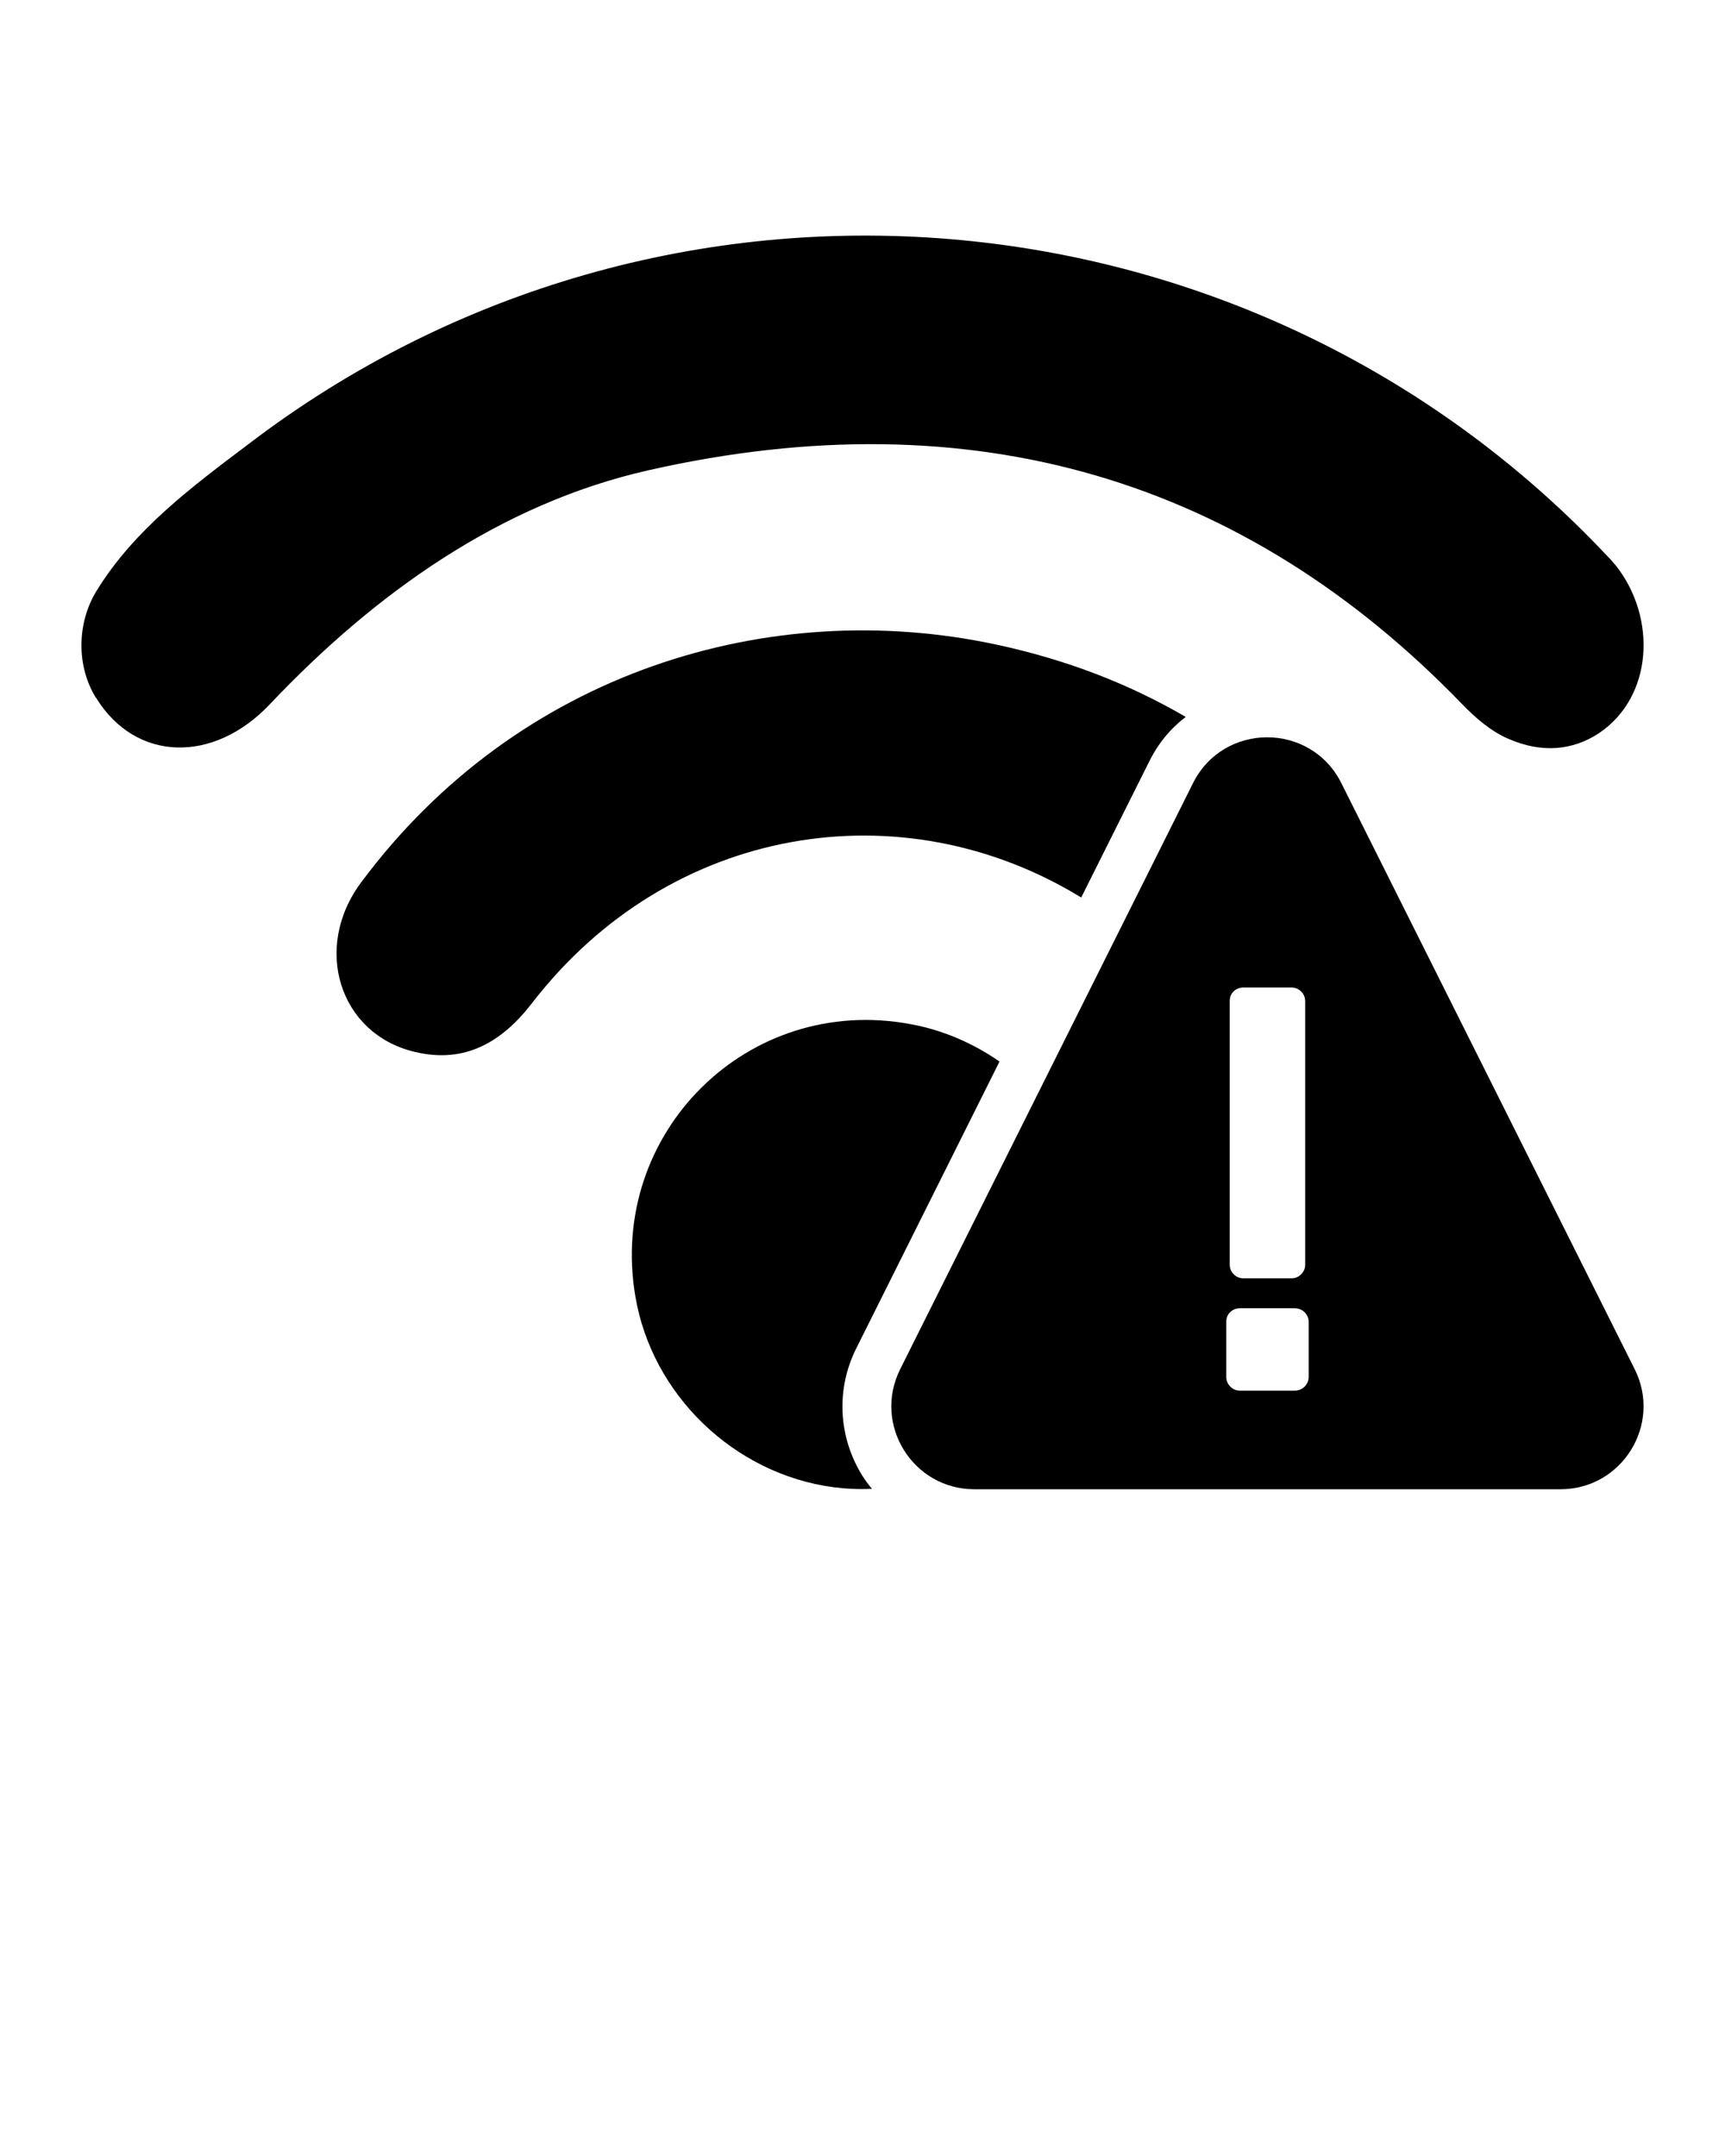
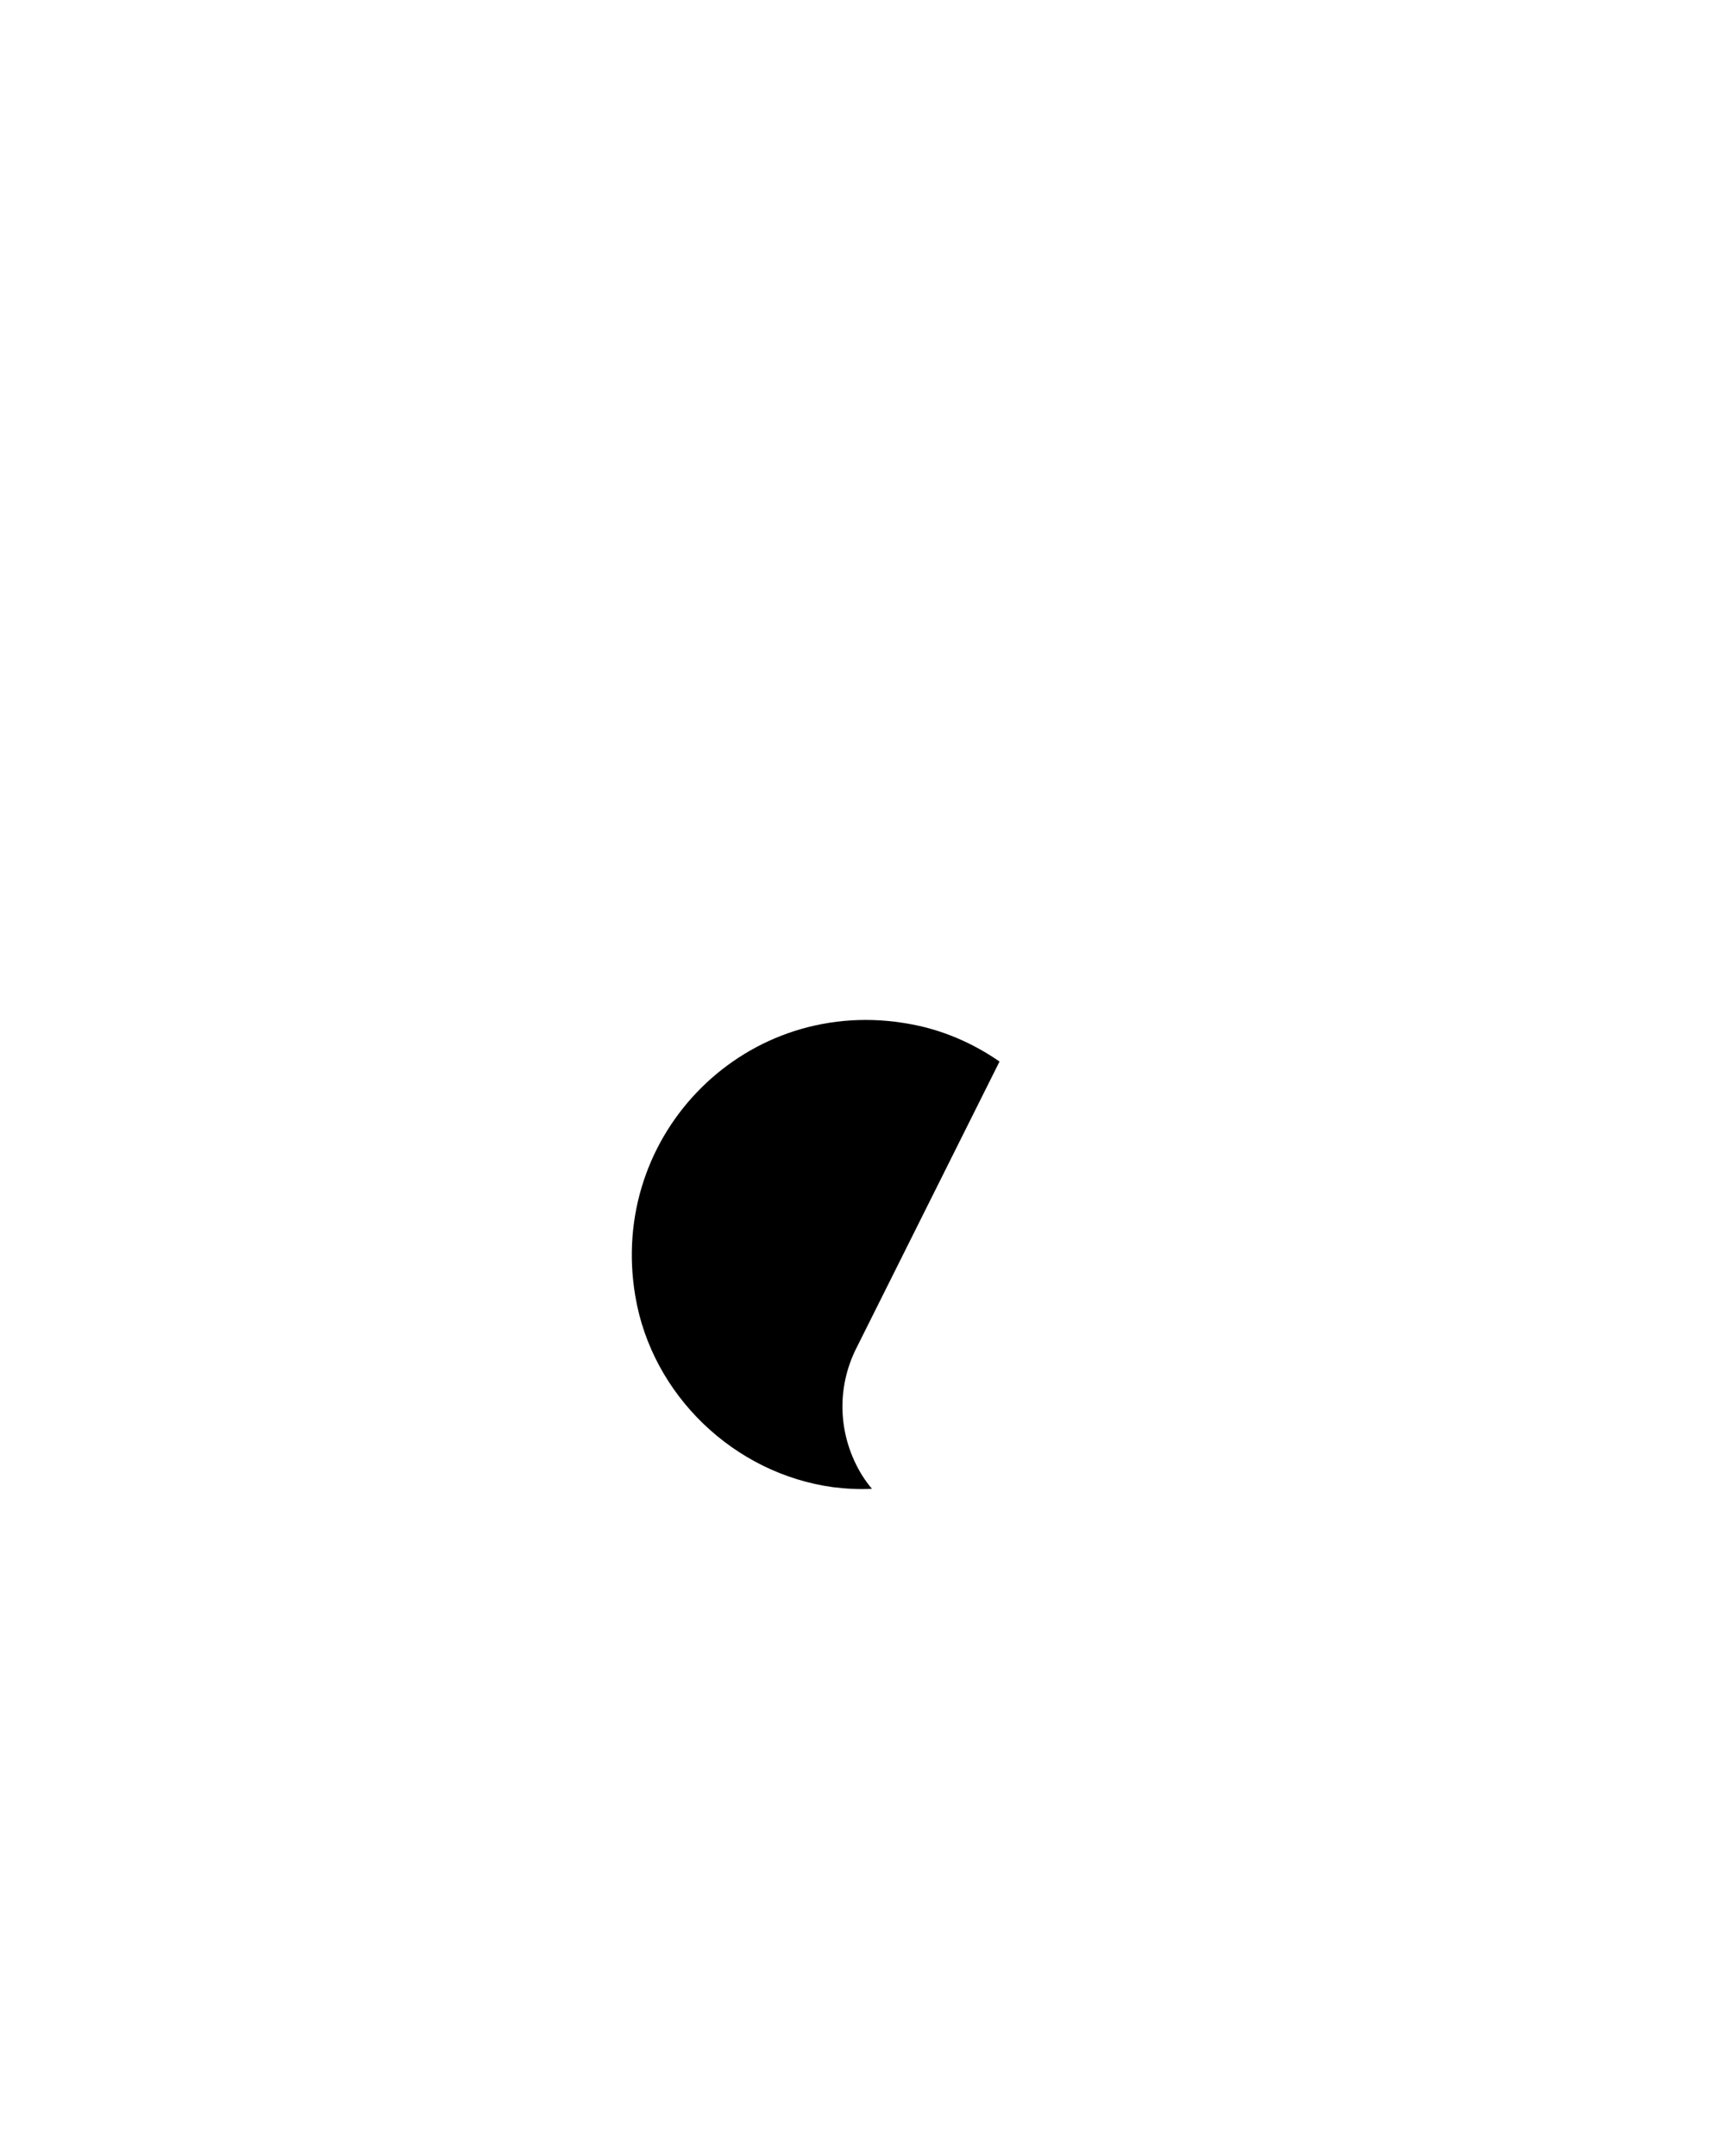
<svg xmlns="http://www.w3.org/2000/svg" version="1.1" x="0px" y="0px" viewBox="0 0 53 66.25" style="enable-background:new 0 0 53 53;" xml:space="preserve">
  <g>
    <path d="M26.49,45.339c0.09,0.14,0.19,0.28,0.3,0.41c-0.39,0.02-0.79,0-1.19-0.05   c-3.04-0.41-5.57-2.83-6.08-5.87c-0.85-5.01,3.45-9.29,8.45-8.36   c1,0.18,1.93,0.59,2.74,1.15l-4.39,8.79C25.68,42.669,25.75,44.139,26.49,45.339z" />
-     <path d="M36.43,22.029c-0.47,0.36-0.85,0.82-1.12,1.37l-2.09,4.18c-5.5-3.37-12.63-2.25-16.87,3.24   c-0.93,1.21-2.08,1.88-3.62,1.5c-2.3-0.55-3.14-3.19-1.63-5.21   c4.81-6.47,12.55-8.8,19.52-7.3C32.76,20.269,34.68,21.009,36.43,22.029z" />
-     <path d="M49.133,22.526c-0.818,0.54-1.766,0.621-2.78,0.18c-0.54-0.229-1.03-0.654-1.439-1.079   c-6.655-6.884-15.011-9.435-24.985-7.178c-4.562,1.03-8.421,3.794-11.642,7.195   c-1.733,1.831-4.121,1.766-5.331-0.196c0-0.016-0.016-0.016-0.016-0.016   c-0.605-0.997-0.572-2.306,0.033-3.287c1.161-1.88,2.927-3.189,4.66-4.497   c12.738-9.729,30.79-8.225,41.762,3.45c0.098,0.098,0.18,0.196,0.262,0.294   C50.899,18.978,50.8,21.398,49.133,22.526z" />
-     <path d="M50.225,42.073l-9.013-18.009c-0.94-1.878-3.62-1.877-4.558,0.002l-8.997,18.009   c-0.846,1.694,0.386,3.687,2.28,3.687h18.009C49.841,45.761,51.073,43.767,50.225,42.073z    M37.783,30.769c0-0.13,0.041-0.233,0.124-0.31c0.082-0.077,0.183-0.115,0.301-0.115h1.468   c0.118,0,0.218,0.041,0.301,0.124c0.083,0.083,0.124,0.183,0.124,0.301v8.087   c0,0.118-0.041,0.218-0.124,0.301c-0.083,0.082-0.183,0.124-0.301,0.124H38.208   c-0.118,0-0.219-0.042-0.301-0.124c-0.083-0.083-0.124-0.183-0.124-0.301V30.769z M40.208,42.307   c0,0.118-0.042,0.219-0.124,0.301c-0.083,0.083-0.189,0.124-0.319,0.124h-1.663   c-0.118,0-0.218-0.041-0.301-0.124c-0.082-0.082-0.124-0.183-0.124-0.301V40.625   c0-0.13,0.042-0.233,0.124-0.31c0.083-0.076,0.183-0.115,0.301-0.115h1.663   c0.13,0,0.236,0.041,0.319,0.124c0.082,0.082,0.124,0.183,0.124,0.3V42.307z" />
  </g>
</svg>